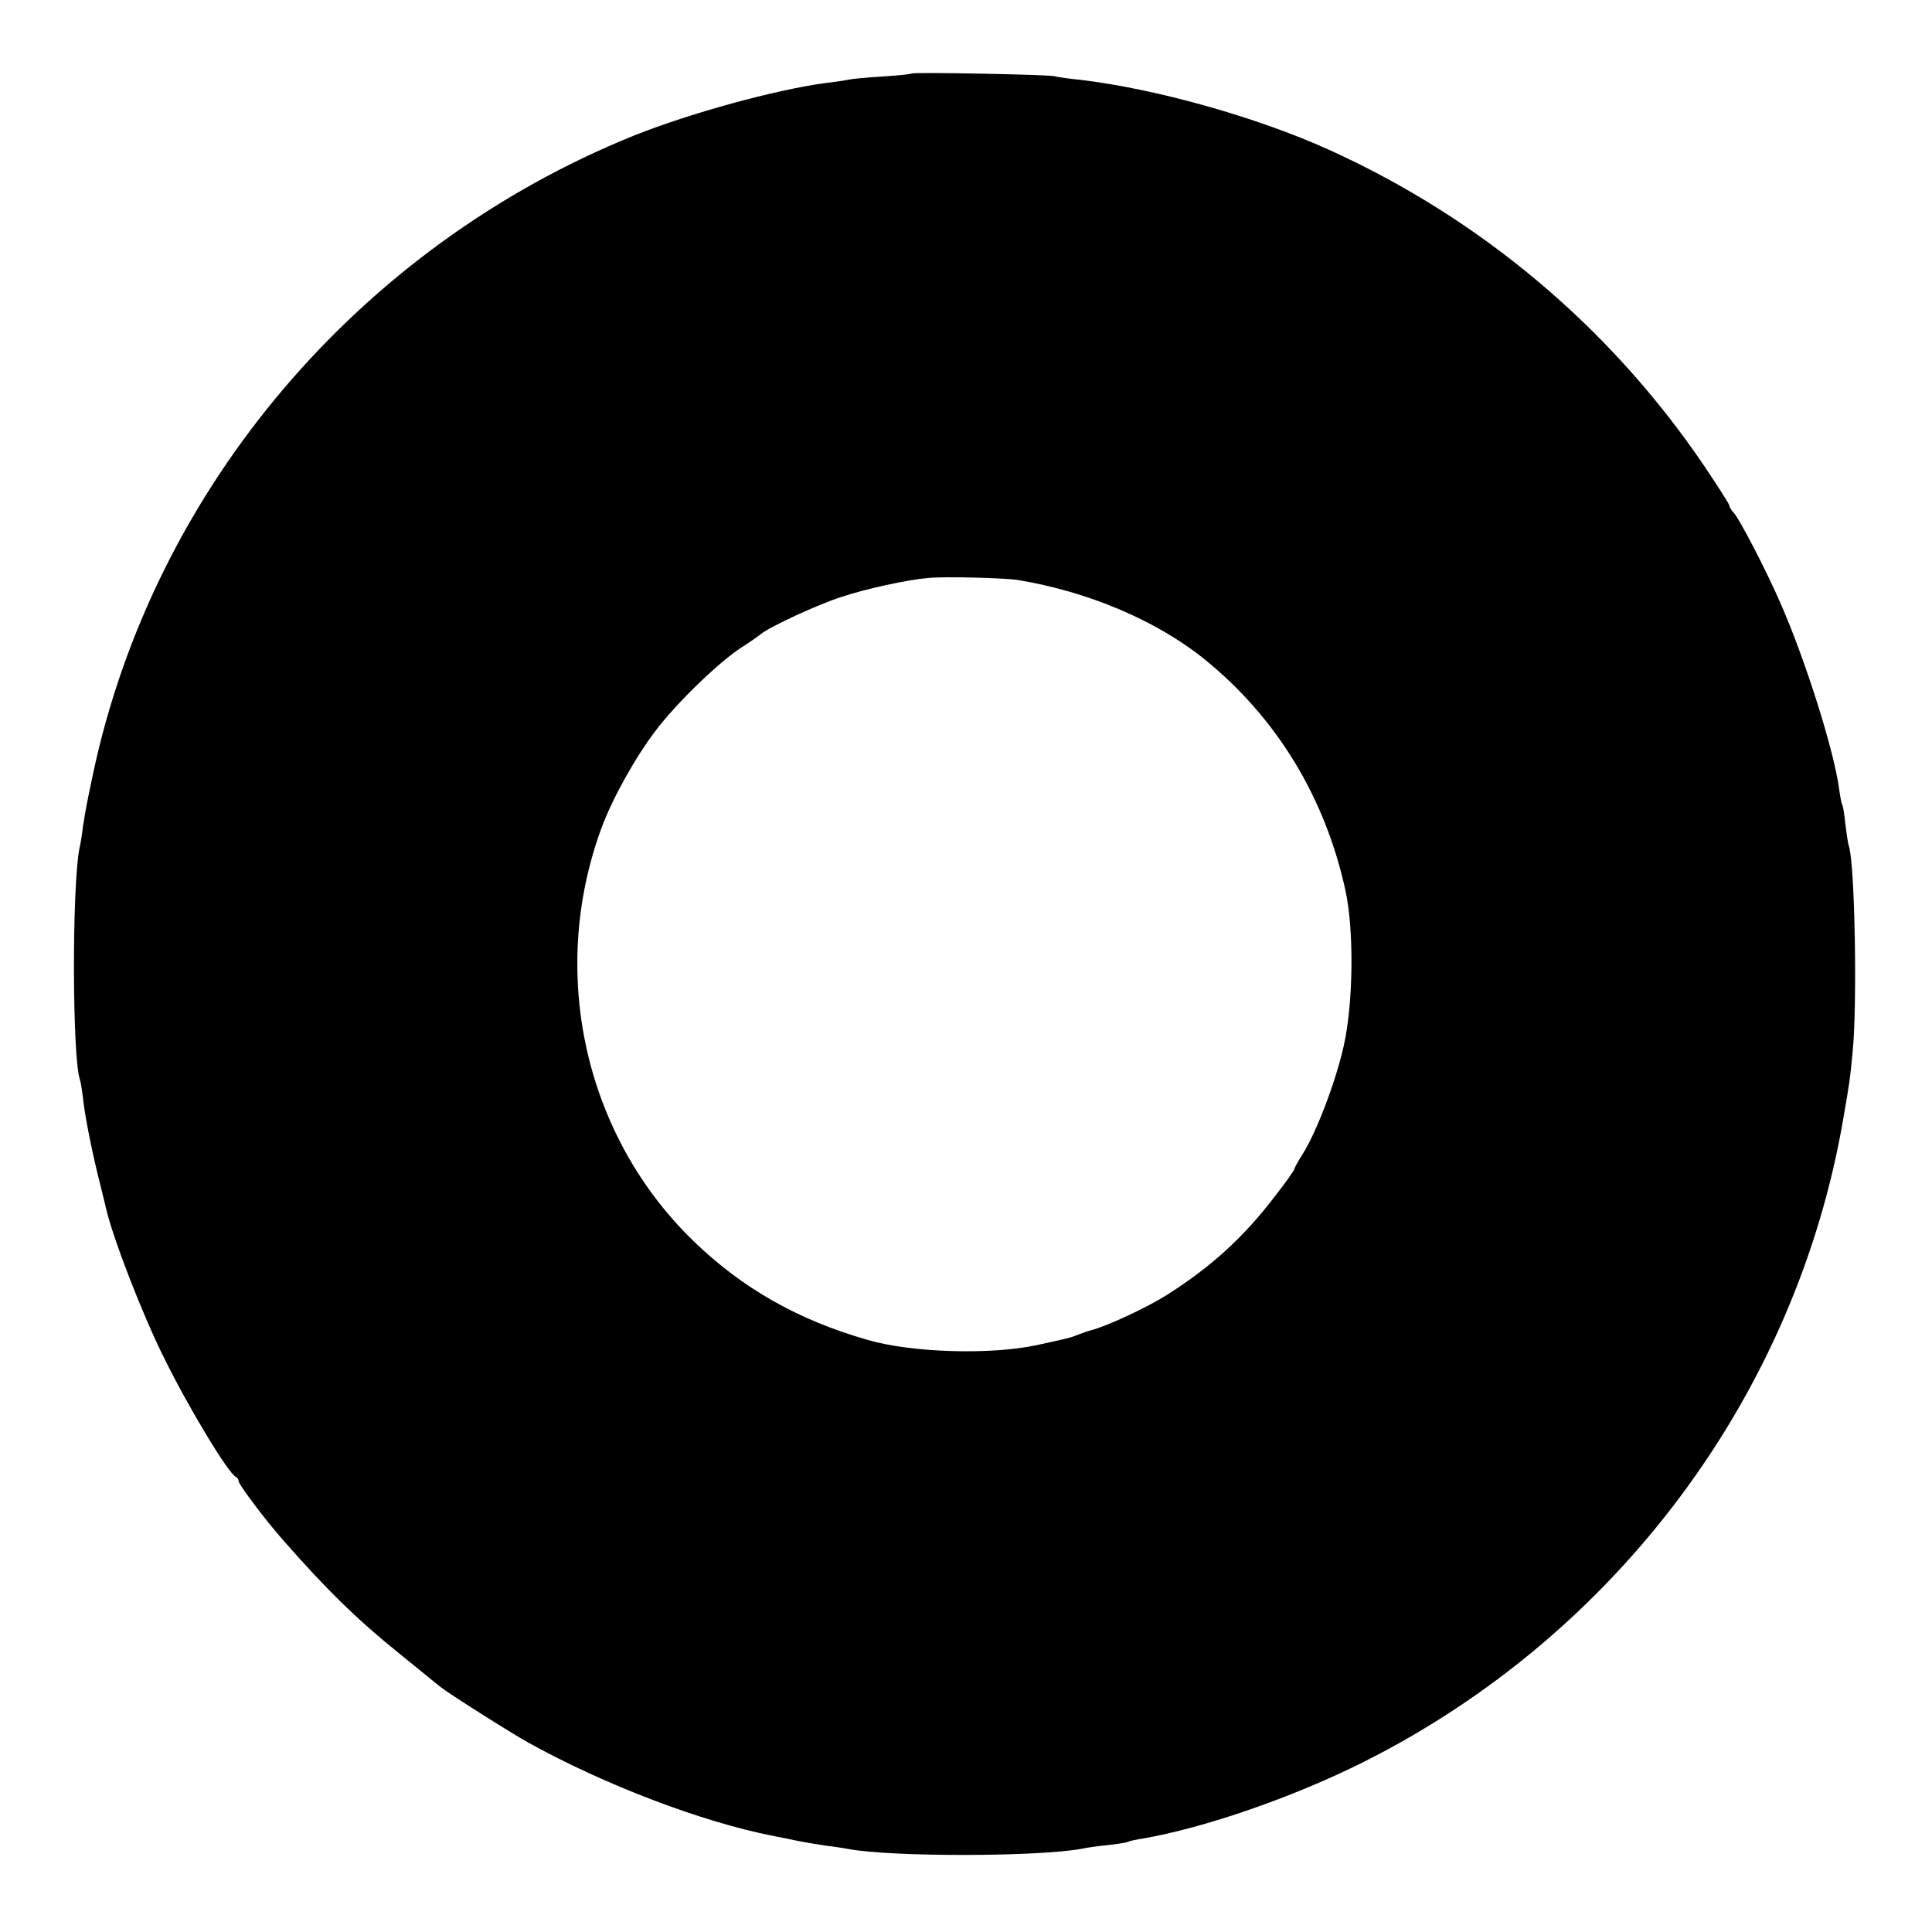
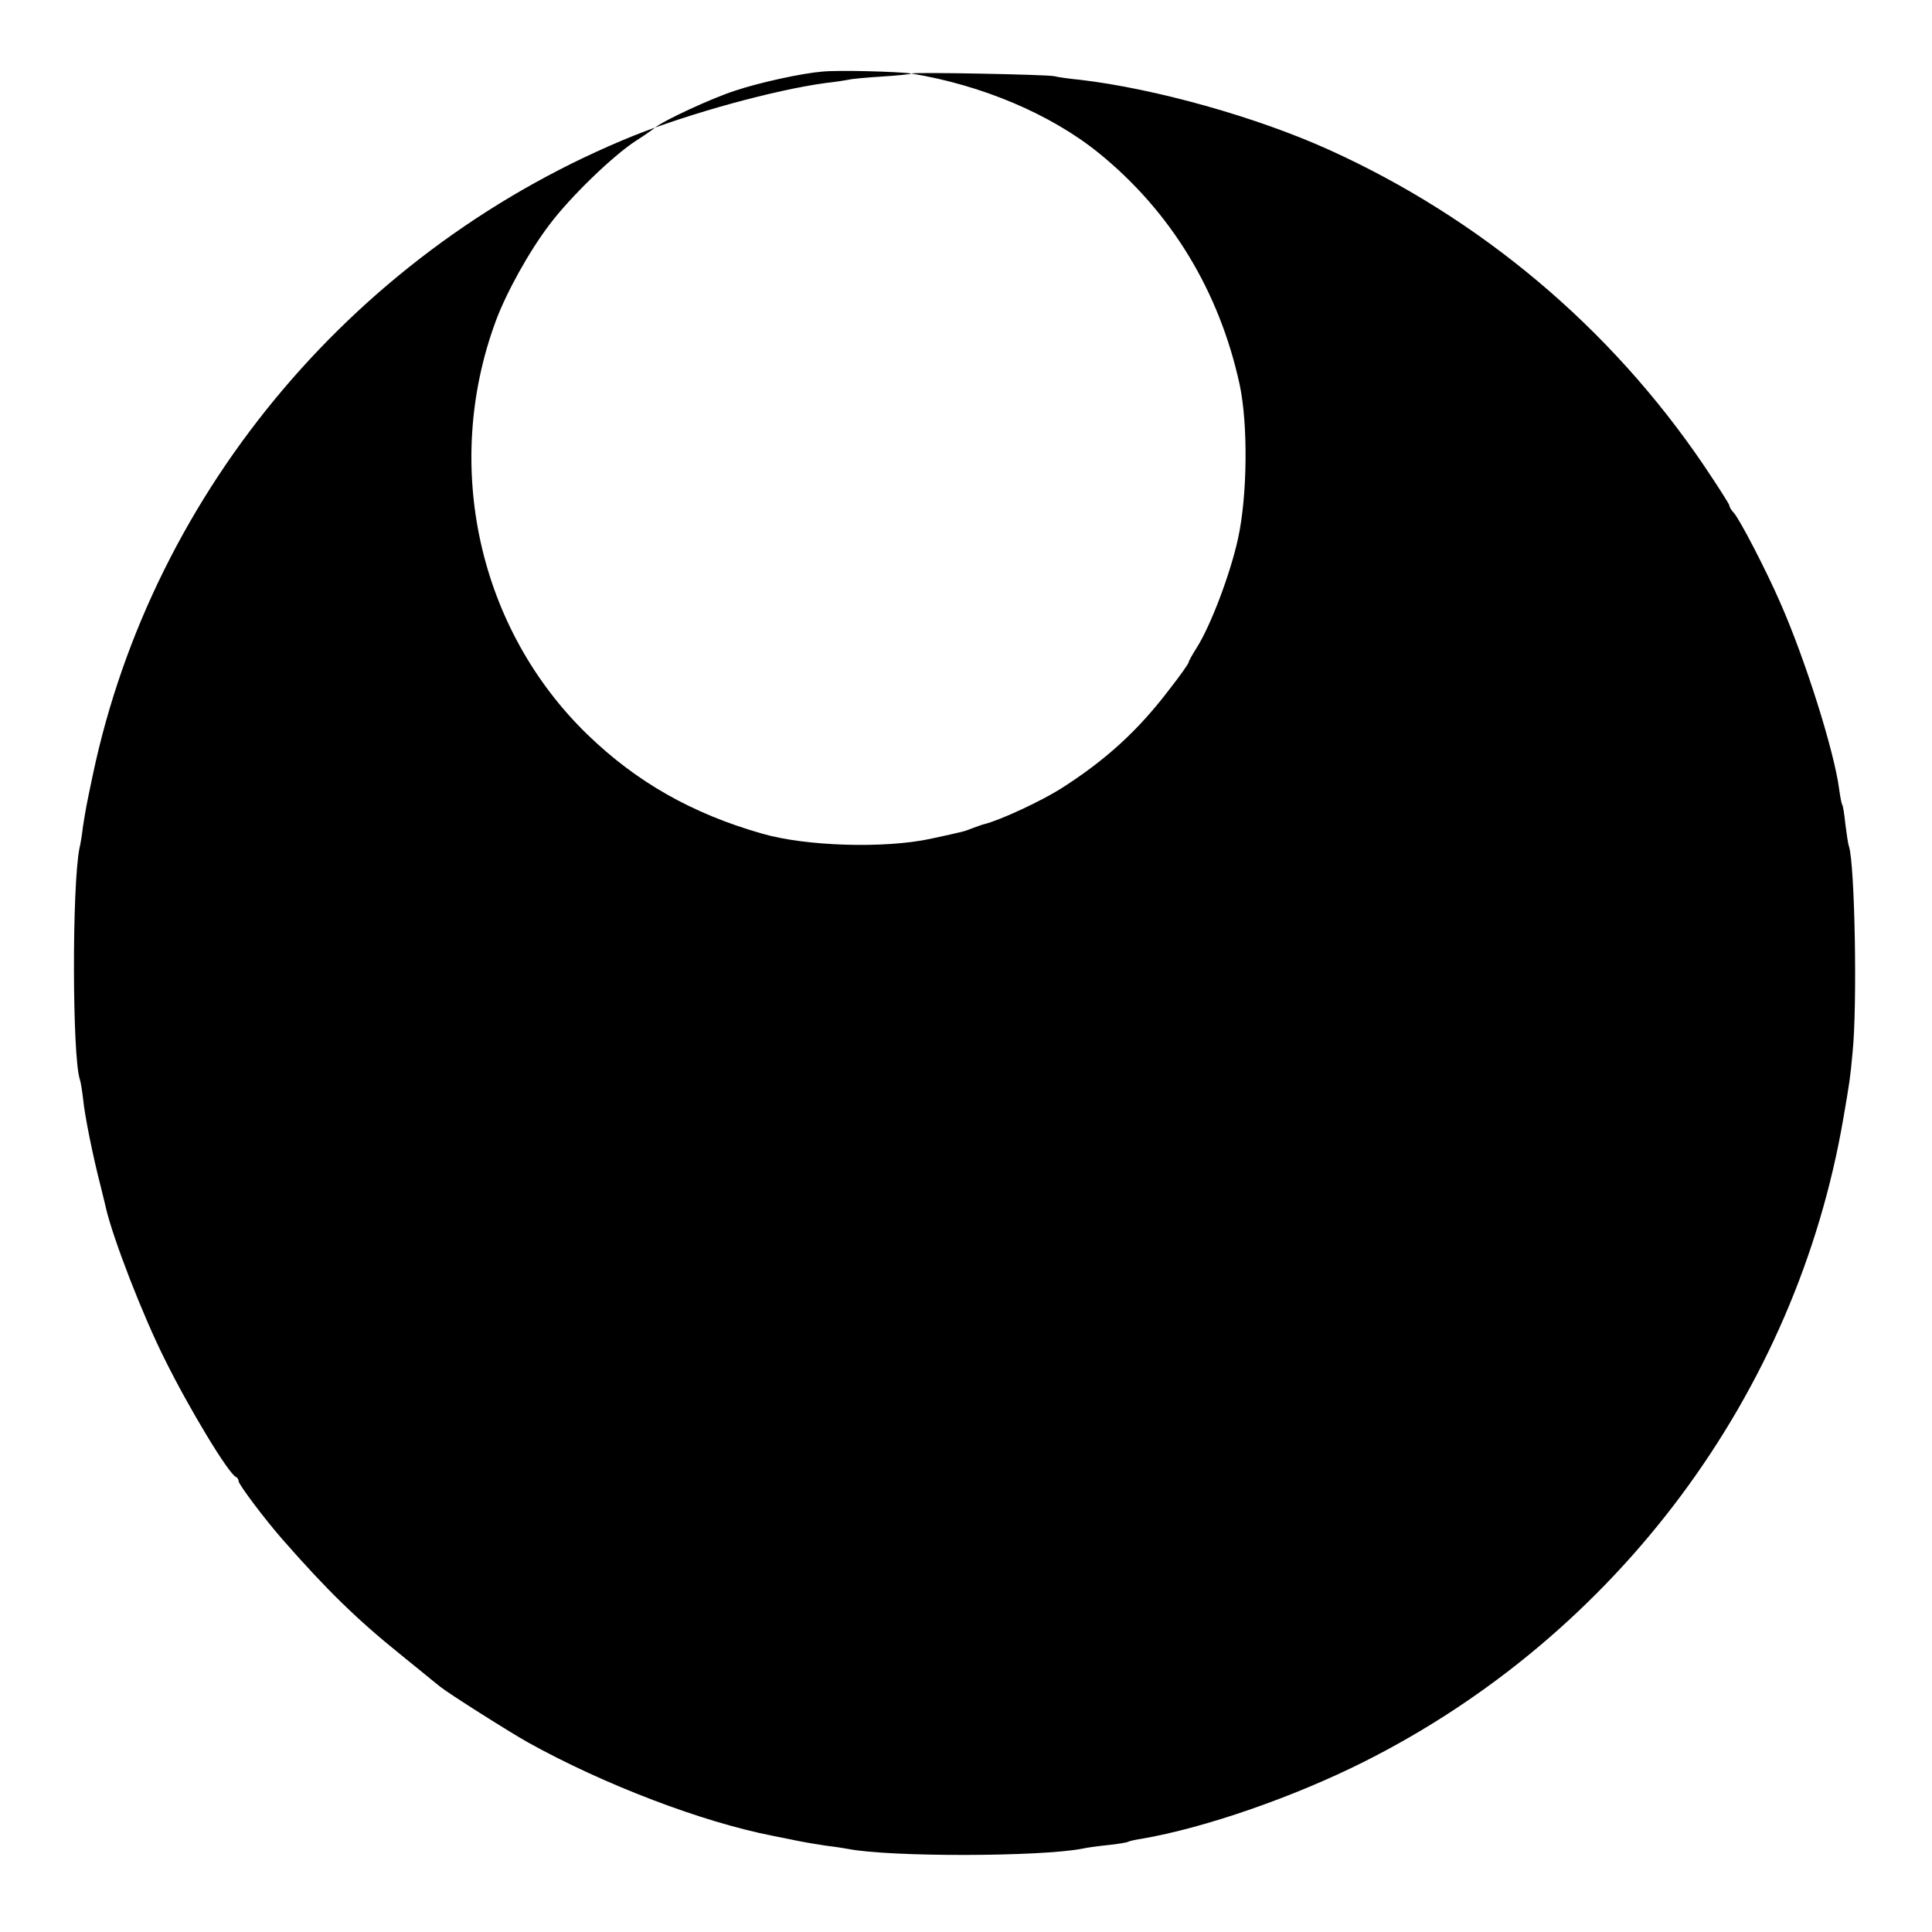
<svg xmlns="http://www.w3.org/2000/svg" version="1.0" width="591pt" height="591pt" viewBox="0 0 591 591" preserveAspectRatio="xMidYMid meet">
  <g transform="translate(0,591) scale(0.1,-0.1)" fill="#000000" stroke="none">
-     <path d="M2788 5685 c-2 -2 -41 -6 -88 -9 -47 -3 -94 -7 -105 -10 -11 -2 -42 -7 -70 -10 -155 -21 -413 -92 -584 -160 -843 -340 -1472 -1081 -1657 -1956 -21 -100 -21 -101 -30 -157 -3 -26 -8 -57 -11 -68 -23 -118 -22 -635 1 -706 3 -8 7 -34 10 -59 5 -53 31 -180 53 -265 8 -33 16 -64 17 -70 21 -92 113 -330 180 -463 74 -150 196 -352 218 -360 4 -2 8 -8 8 -13 0 -10 82 -119 135 -179 134 -153 227 -244 360 -351 61 -49 115 -94 122 -99 26 -21 211 -138 268 -170 234 -130 534 -244 750 -286 11 -2 31 -6 45 -9 42 -9 66 -13 117 -21 26 -3 57 -8 68 -10 129 -25 589 -24 716 1 13 3 49 8 79 11 30 3 58 8 61 10 3 2 21 6 40 9 194 33 467 128 682 236 774 389 1322 1125 1466 1969 19 110 21 123 28 200 15 144 7 576 -11 631 -3 8 -7 38 -11 68 -3 29 -7 57 -10 60 -2 4 -6 25 -9 47 -15 116 -104 398 -180 570 -43 99 -123 253 -142 275 -8 8 -14 19 -14 23 0 4 -36 60 -79 124 -286 421 -682 754 -1146 964 -221 100 -531 187 -762 214 -32 3 -67 8 -78 11 -24 5 -432 13 -437 8z m324 -1549 c215 -35 426 -124 573 -243 221 -179 369 -423 431 -708 26 -121 24 -341 -5 -472 -23 -106 -83 -265 -126 -333 -14 -22 -25 -42 -25 -45 0 -4 -26 -41 -59 -83 -95 -125 -193 -215 -331 -303 -60 -38 -186 -97 -235 -109 -5 -1 -21 -7 -35 -12 -28 -11 -24 -10 -130 -33 -140 -30 -381 -23 -515 16 -214 61 -384 158 -533 302 -335 324 -445 825 -281 1267 32 86 102 213 164 294 62 83 194 211 264 256 25 16 51 34 58 40 26 22 173 90 244 113 77 26 207 54 269 59 50 5 233 0 272 -6z" />
+     <path d="M2788 5685 c-2 -2 -41 -6 -88 -9 -47 -3 -94 -7 -105 -10 -11 -2 -42 -7 -70 -10 -155 -21 -413 -92 -584 -160 -843 -340 -1472 -1081 -1657 -1956 -21 -100 -21 -101 -30 -157 -3 -26 -8 -57 -11 -68 -23 -118 -22 -635 1 -706 3 -8 7 -34 10 -59 5 -53 31 -180 53 -265 8 -33 16 -64 17 -70 21 -92 113 -330 180 -463 74 -150 196 -352 218 -360 4 -2 8 -8 8 -13 0 -10 82 -119 135 -179 134 -153 227 -244 360 -351 61 -49 115 -94 122 -99 26 -21 211 -138 268 -170 234 -130 534 -244 750 -286 11 -2 31 -6 45 -9 42 -9 66 -13 117 -21 26 -3 57 -8 68 -10 129 -25 589 -24 716 1 13 3 49 8 79 11 30 3 58 8 61 10 3 2 21 6 40 9 194 33 467 128 682 236 774 389 1322 1125 1466 1969 19 110 21 123 28 200 15 144 7 576 -11 631 -3 8 -7 38 -11 68 -3 29 -7 57 -10 60 -2 4 -6 25 -9 47 -15 116 -104 398 -180 570 -43 99 -123 253 -142 275 -8 8 -14 19 -14 23 0 4 -36 60 -79 124 -286 421 -682 754 -1146 964 -221 100 -531 187 -762 214 -32 3 -67 8 -78 11 -24 5 -432 13 -437 8z c215 -35 426 -124 573 -243 221 -179 369 -423 431 -708 26 -121 24 -341 -5 -472 -23 -106 -83 -265 -126 -333 -14 -22 -25 -42 -25 -45 0 -4 -26 -41 -59 -83 -95 -125 -193 -215 -331 -303 -60 -38 -186 -97 -235 -109 -5 -1 -21 -7 -35 -12 -28 -11 -24 -10 -130 -33 -140 -30 -381 -23 -515 16 -214 61 -384 158 -533 302 -335 324 -445 825 -281 1267 32 86 102 213 164 294 62 83 194 211 264 256 25 16 51 34 58 40 26 22 173 90 244 113 77 26 207 54 269 59 50 5 233 0 272 -6z" />
  </g>
</svg>